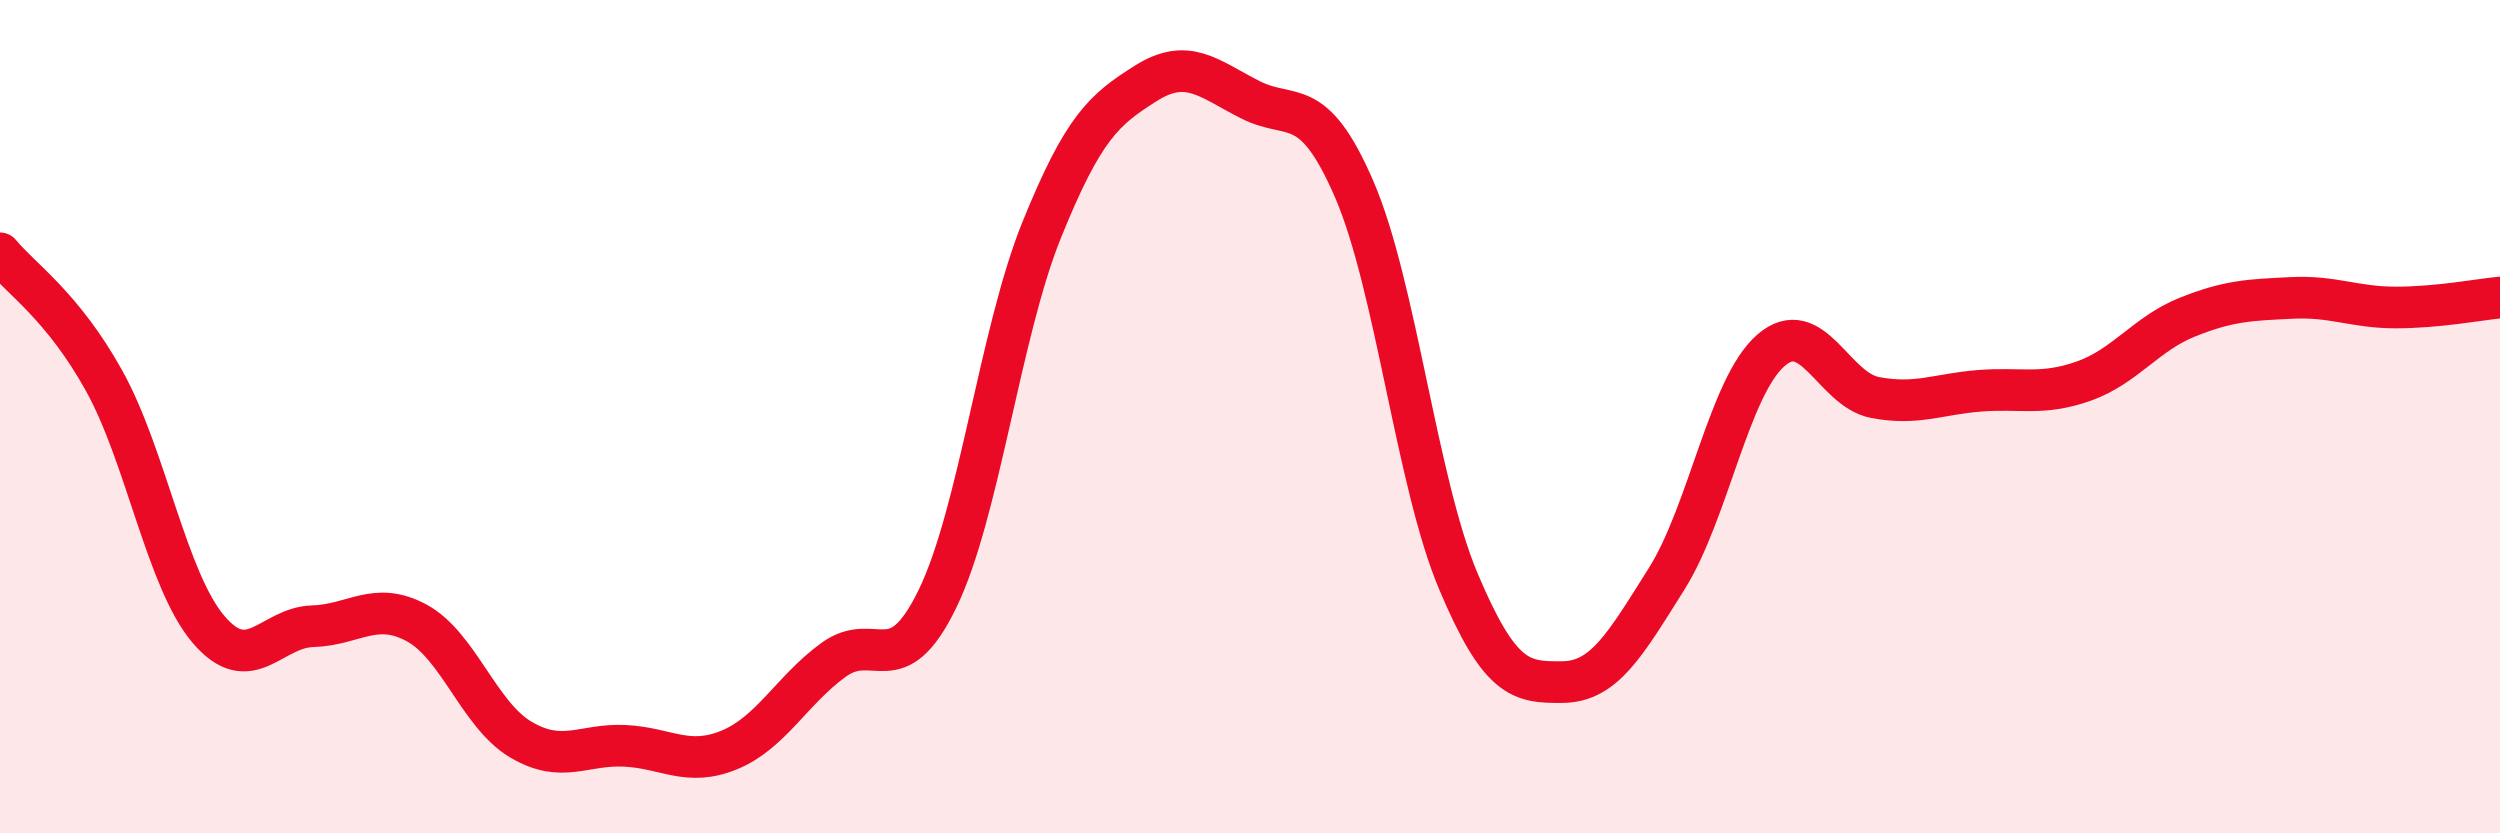
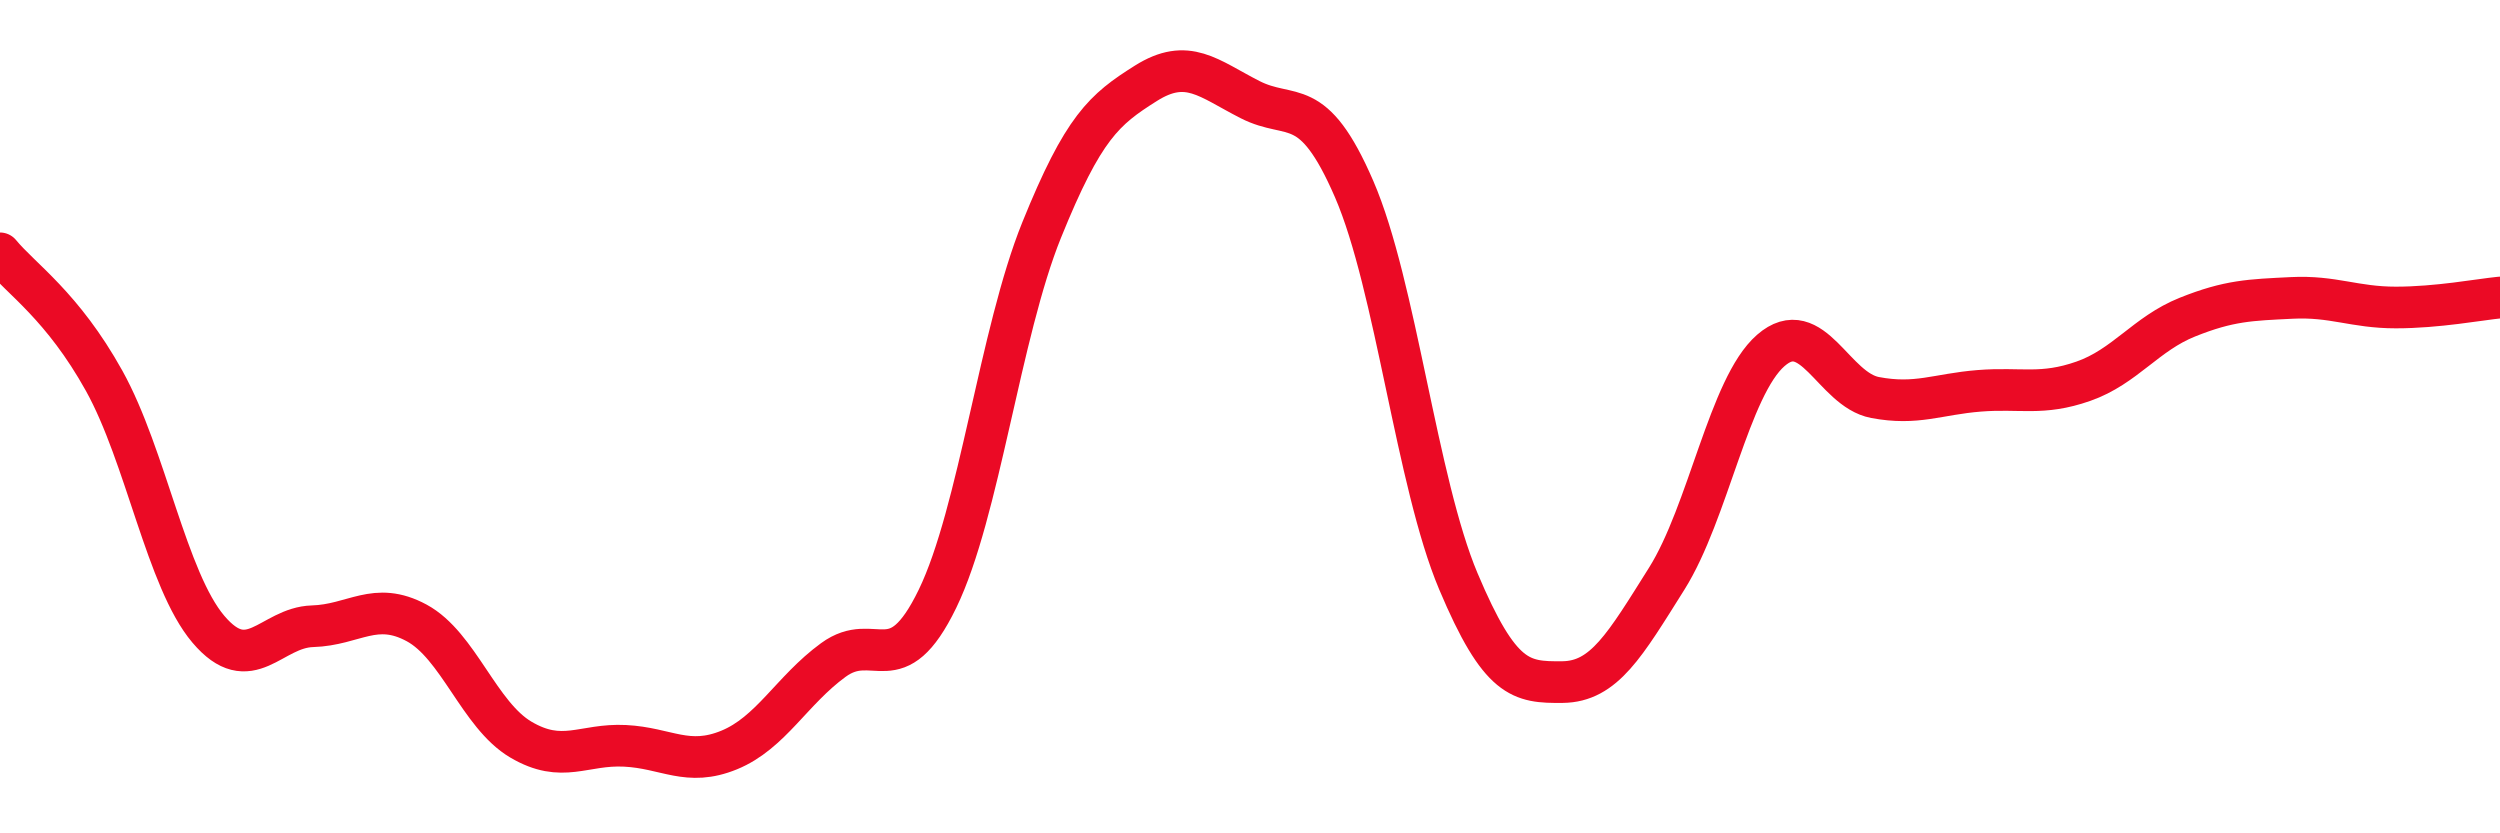
<svg xmlns="http://www.w3.org/2000/svg" width="60" height="20" viewBox="0 0 60 20">
-   <path d="M 0,6.08 C 0.5,6.69 1.5,7.34 2.5,9.14 C 3.5,10.94 4,13.92 5,15.1 C 6,16.28 6.5,15.06 7.5,15.03 C 8.5,15 9,14.41 10,14.95 C 11,15.49 11.5,17.16 12.5,17.75 C 13.5,18.34 14,17.85 15,17.9 C 16,17.95 16.5,18.41 17.5,18 C 18.5,17.59 19,16.57 20,15.84 C 21,15.11 21.5,16.43 22.5,14.37 C 23.5,12.31 24,7.99 25,5.52 C 26,3.05 26.5,2.63 27.5,2 C 28.5,1.37 29,1.88 30,2.39 C 31,2.9 31.5,2.23 32.5,4.54 C 33.5,6.85 34,11.58 35,13.95 C 36,16.32 36.5,16.38 37.5,16.37 C 38.5,16.36 39,15.48 40,13.89 C 41,12.3 41.5,9.28 42.5,8.41 C 43.5,7.54 44,9.35 45,9.54 C 46,9.73 46.5,9.46 47.5,9.38 C 48.5,9.3 49,9.5 50,9.15 C 51,8.8 51.5,8.01 52.5,7.61 C 53.5,7.21 54,7.2 55,7.15 C 56,7.1 56.5,7.38 57.5,7.38 C 58.5,7.38 59.5,7.19 60,7.14L60 20L0 20Z" fill="#EB0A25" opacity="0.1" stroke-linecap="round" stroke-linejoin="round" />
  <path d="M 0,6.08 C 0.5,6.69 1.5,7.34 2.5,9.14 C 3.5,10.94 4,13.92 5,15.1 C 6,16.28 6.5,15.06 7.5,15.03 C 8.5,15 9,14.41 10,14.95 C 11,15.49 11.5,17.16 12.5,17.75 C 13.5,18.34 14,17.85 15,17.9 C 16,17.95 16.5,18.41 17.5,18 C 18.5,17.59 19,16.57 20,15.84 C 21,15.11 21.5,16.43 22.5,14.37 C 23.5,12.31 24,7.99 25,5.52 C 26,3.05 26.5,2.63 27.5,2 C 28.5,1.37 29,1.88 30,2.39 C 31,2.9 31.5,2.23 32.5,4.54 C 33.5,6.85 34,11.58 35,13.95 C 36,16.32 36.5,16.38 37.5,16.37 C 38.5,16.36 39,15.48 40,13.89 C 41,12.3 41.5,9.28 42.5,8.41 C 43.5,7.54 44,9.35 45,9.54 C 46,9.73 46.5,9.46 47.5,9.38 C 48.5,9.3 49,9.5 50,9.15 C 51,8.8 51.5,8.01 52.5,7.61 C 53.5,7.21 54,7.2 55,7.15 C 56,7.1 56.5,7.38 57.5,7.38 C 58.5,7.38 59.5,7.19 60,7.14" stroke="#EB0A25" stroke-width="1" fill="none" stroke-linecap="round" stroke-linejoin="round" />
</svg>